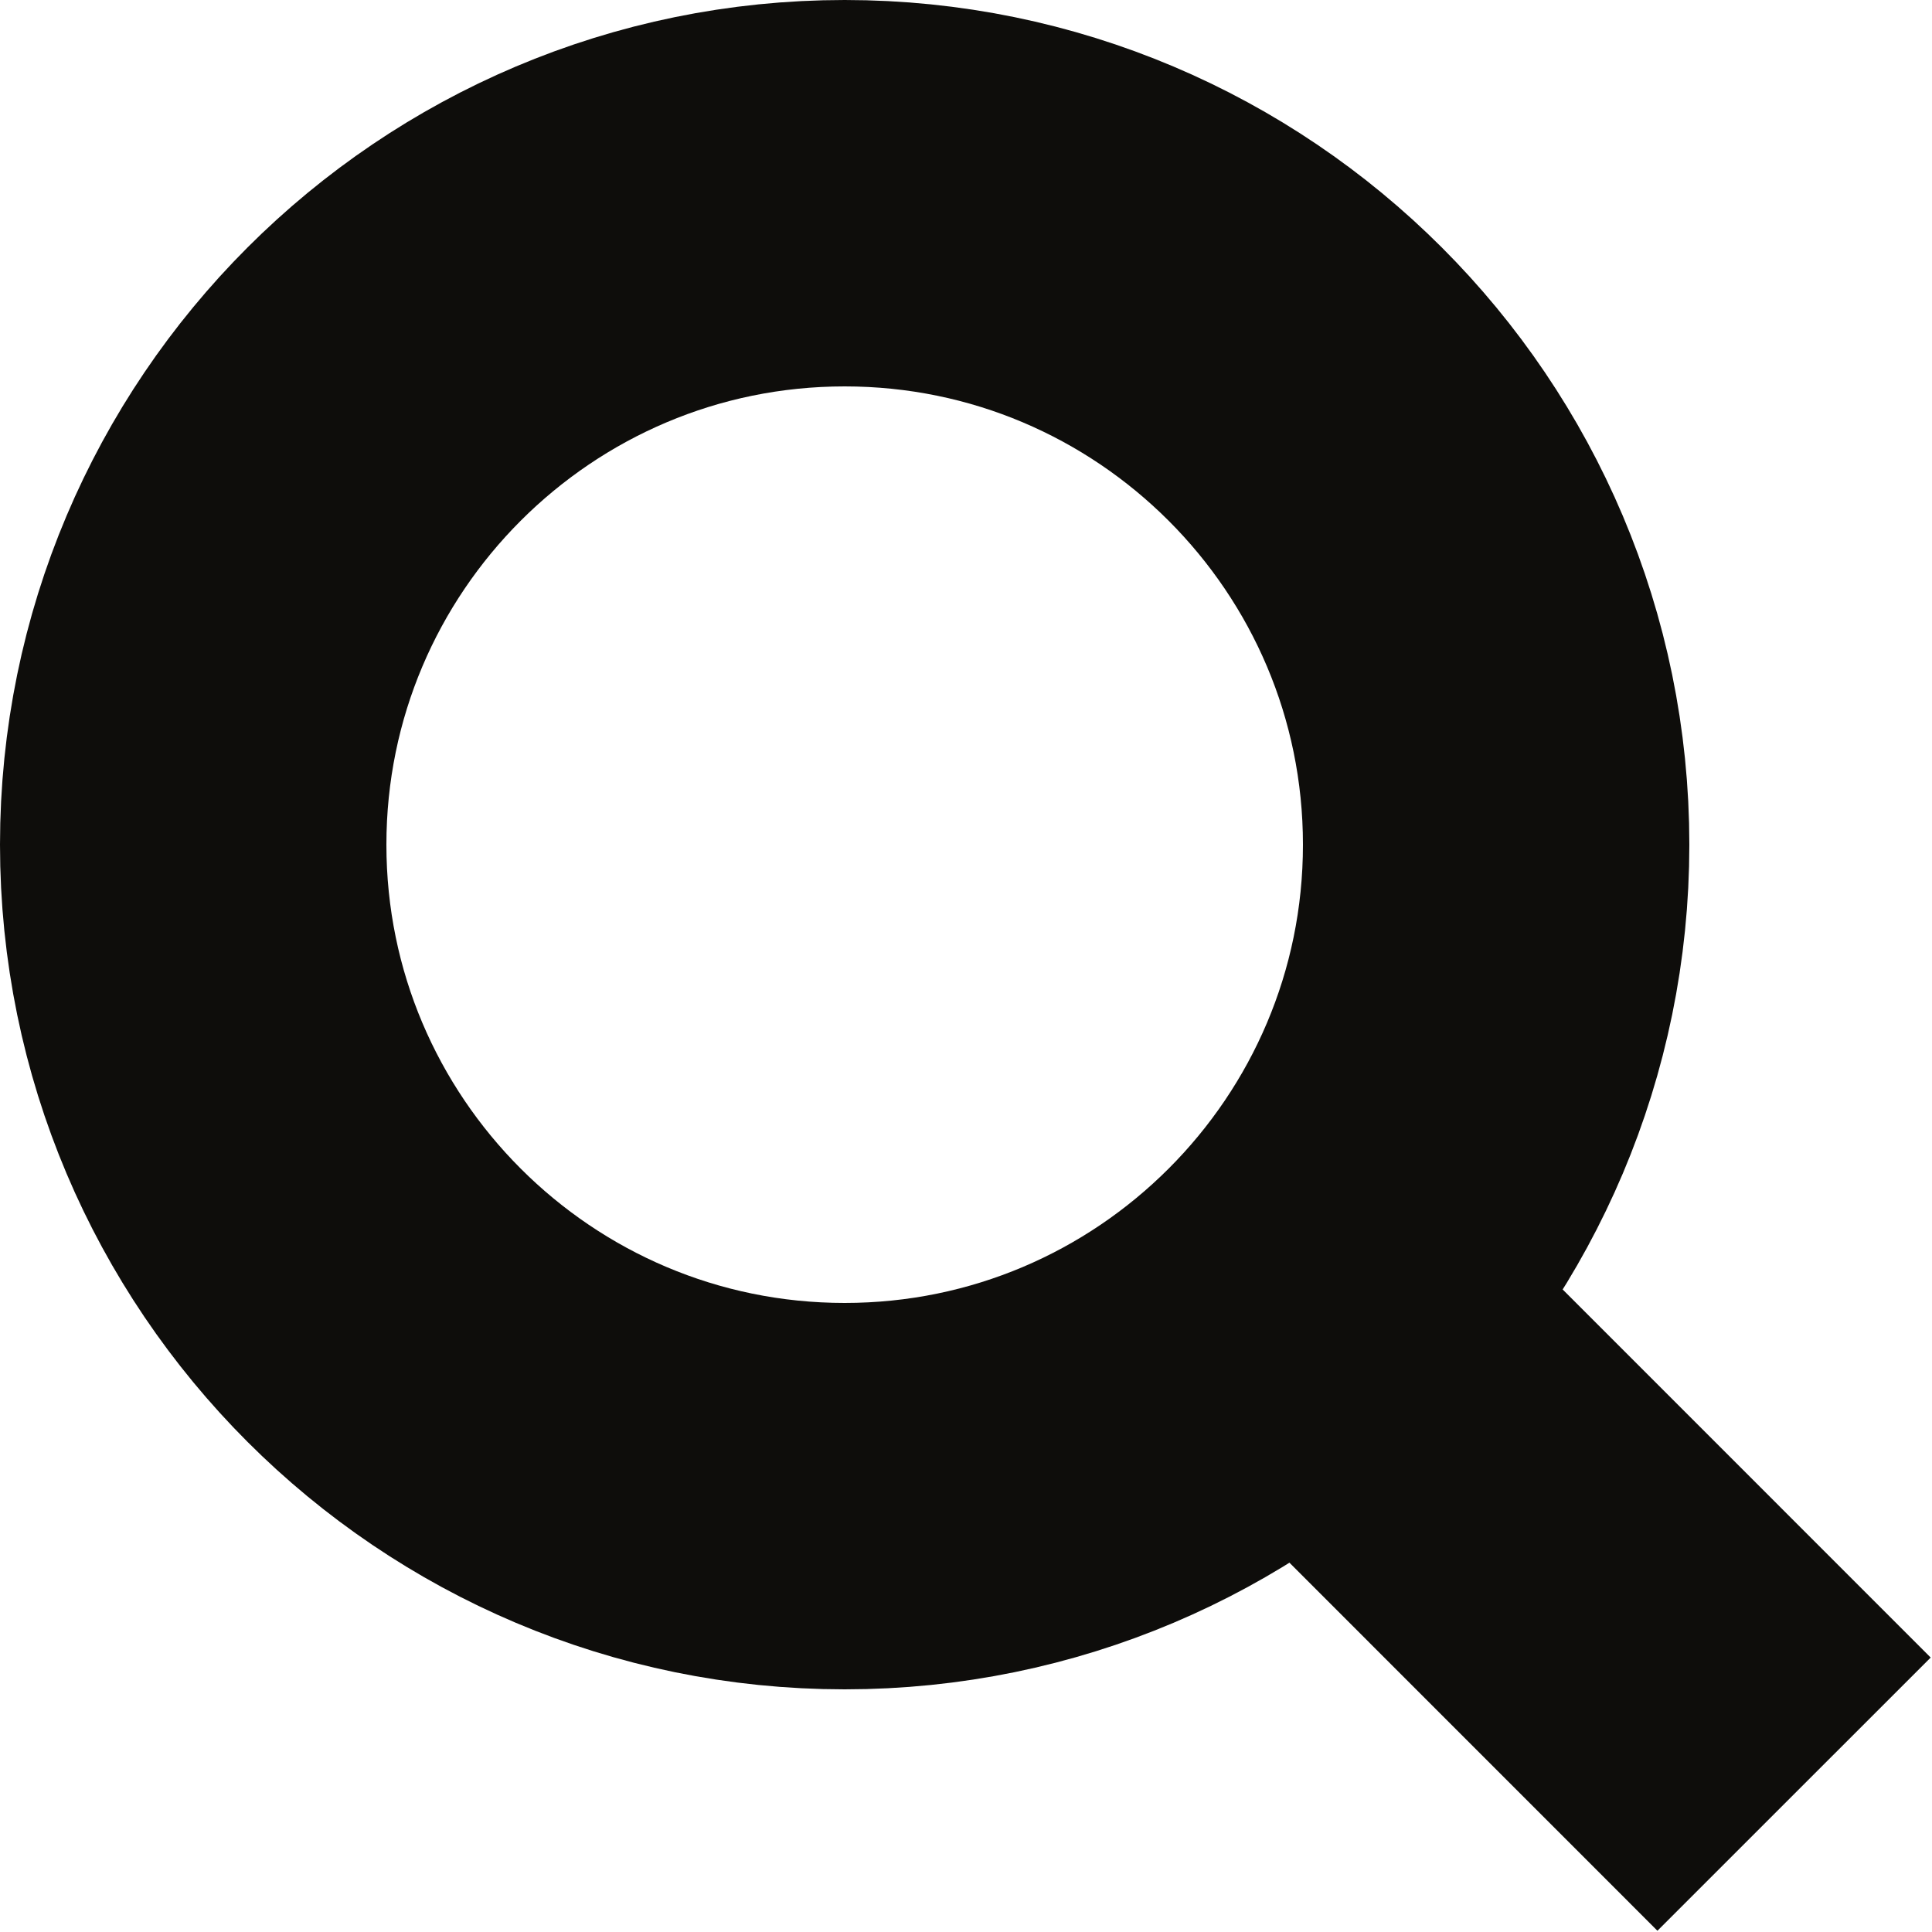
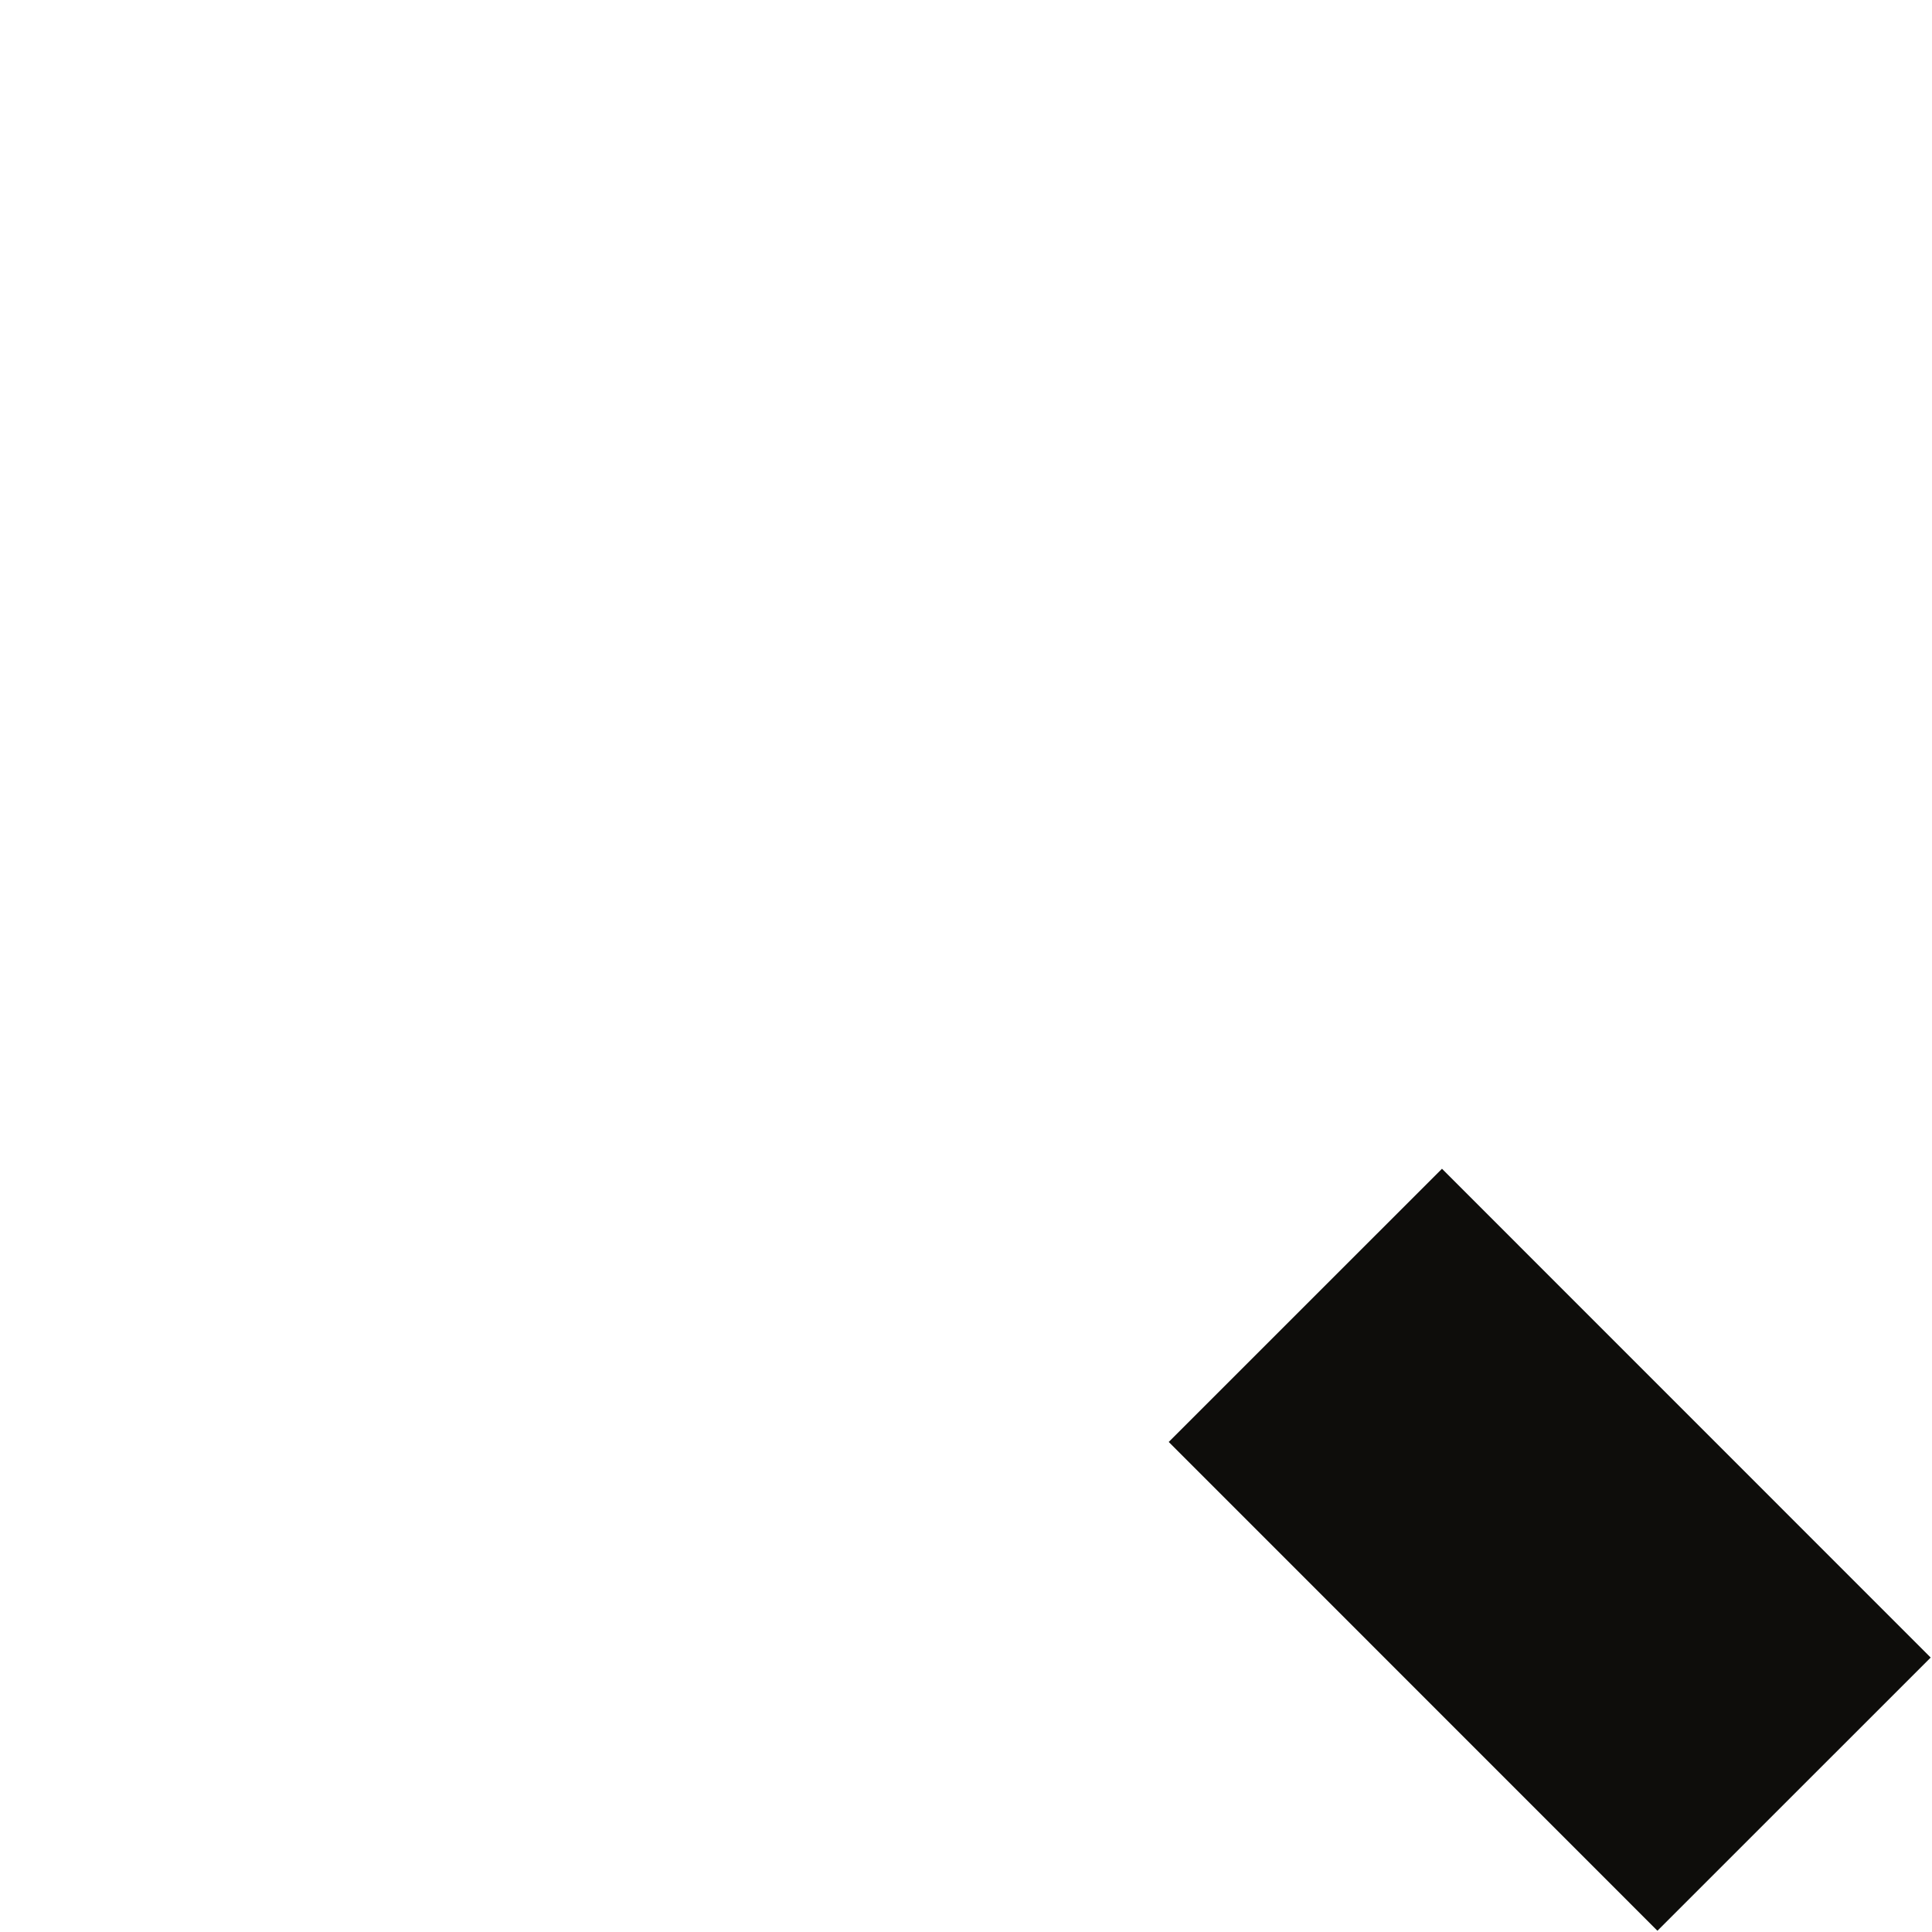
<svg xmlns="http://www.w3.org/2000/svg" width="20px" height="20px" viewBox="0 0 20 20" version="1.1">
  <title>Group 3</title>
  <g id="Page-1" stroke="none" stroke-width="1" fill="none" fill-rule="evenodd">
    <g id="Group-3" transform="translate(2, 2)" stroke="#0E0D0B" stroke-width="4">
      <line x1="11.513" y1="11.513" x2="16.572" y2="16.573" id="Stroke-1" />
-       <path d="M13.488,6.744 C13.488,3.022 10.466,-7.10542736e-15 6.744,-7.10542736e-15 C3.022,-7.10542736e-15 0,3.022 0,6.744 C0,10.466 3.022,13.488 6.744,13.488 C10.466,13.488 13.488,10.466 13.488,6.744 Z" id="Stroke-2" />
    </g>
  </g>
</svg>